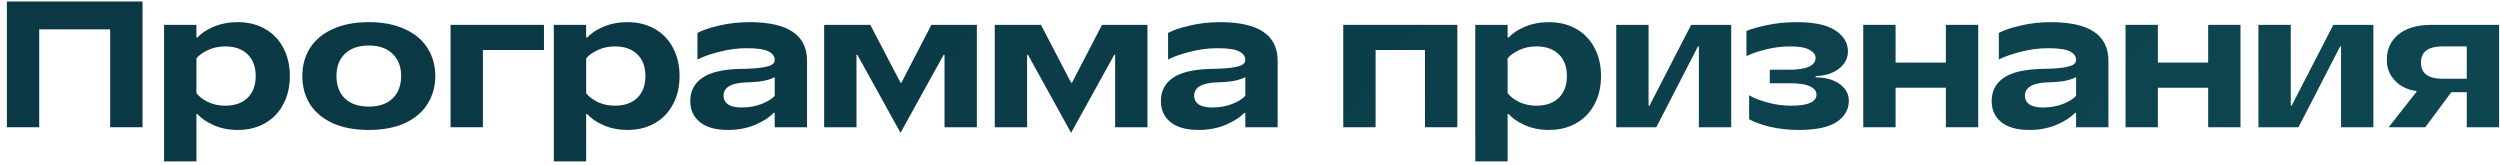
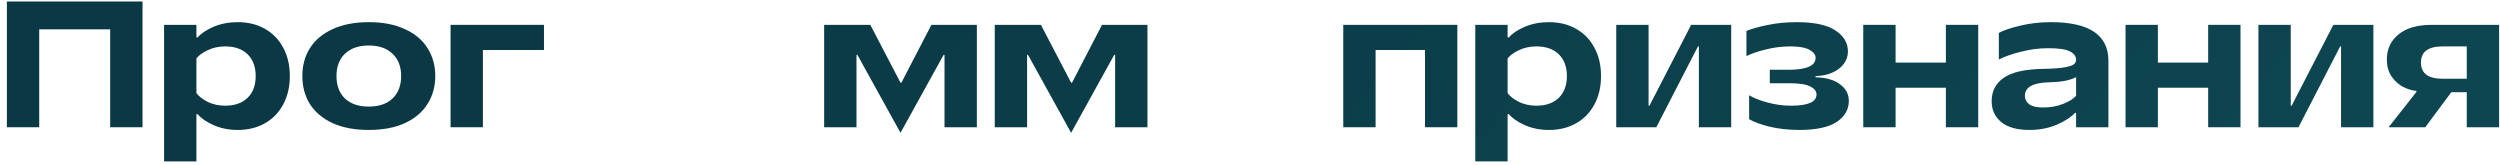
<svg xmlns="http://www.w3.org/2000/svg" viewBox="0 0 334 22" fill="none">
  <path d="M5.24 17H0.92V0.2H19.04V17H14.72V3.92H5.24V17Z" fill="url(#paint0_linear_3_1839)" />
  <path d="M21.921 21.56V3.32H26.241V5H26.409C26.857 4.472 27.561 4 28.521 3.584C29.497 3.168 30.577 2.96 31.761 2.96C33.137 2.96 34.345 3.256 35.385 3.848C36.441 4.44 37.257 5.28 37.833 6.368C38.425 7.456 38.721 8.72 38.721 10.16C38.721 11.6 38.425 12.864 37.833 13.952C37.257 15.04 36.441 15.88 35.385 16.472C34.345 17.064 33.137 17.36 31.761 17.36C30.577 17.36 29.497 17.144 28.521 16.712C27.561 16.28 26.857 15.792 26.409 15.248H26.241V21.56H21.921ZM30.081 14.12C31.361 14.12 32.361 13.768 33.081 13.064C33.801 12.36 34.161 11.392 34.161 10.16C34.161 8.928 33.801 7.96 33.081 7.256C32.361 6.552 31.361 6.2 30.081 6.2C29.233 6.2 28.457 6.368 27.753 6.704C27.065 7.024 26.561 7.392 26.241 7.808V12.44C26.561 12.872 27.065 13.264 27.753 13.616C28.457 13.952 29.233 14.12 30.081 14.12Z" fill="url(#paint1_linear_3_1839)" />
  <path d="M49.273 17.36C47.385 17.36 45.769 17.056 44.425 16.448C43.097 15.824 42.089 14.976 41.401 13.904C40.729 12.816 40.393 11.568 40.393 10.16C40.393 8.752 40.729 7.512 41.401 6.44C42.089 5.352 43.097 4.504 44.425 3.896C45.769 3.272 47.385 2.96 49.273 2.96C51.161 2.96 52.769 3.272 54.097 3.896C55.441 4.504 56.449 5.352 57.121 6.44C57.809 7.512 58.153 8.752 58.153 10.16C58.153 11.552 57.809 12.792 57.121 13.88C56.449 14.968 55.441 15.824 54.097 16.448C52.769 17.056 51.161 17.36 49.273 17.36ZM49.273 14.24C50.633 14.24 51.689 13.88 52.441 13.16C53.209 12.424 53.593 11.424 53.593 10.16C53.593 8.896 53.209 7.904 52.441 7.184C51.689 6.448 50.633 6.08 49.273 6.08C47.913 6.08 46.849 6.448 46.081 7.184C45.329 7.904 44.953 8.896 44.953 10.16C44.953 11.424 45.329 12.424 46.081 13.16C46.849 13.88 47.913 14.24 49.273 14.24Z" fill="url(#paint2_linear_3_1839)" />
  <path d="M64.515 17H60.195V3.32H72.675V6.68H64.515V17Z" fill="url(#paint3_linear_3_1839)" />
-   <path d="M73.989 21.56V3.32H78.309V5H78.477C78.925 4.472 79.629 4 80.589 3.584C81.565 3.168 82.645 2.96 83.829 2.96C85.205 2.96 86.413 3.256 87.453 3.848C88.509 4.44 89.325 5.28 89.901 6.368C90.493 7.456 90.789 8.72 90.789 10.16C90.789 11.6 90.493 12.864 89.901 13.952C89.325 15.04 88.509 15.88 87.453 16.472C86.413 17.064 85.205 17.36 83.829 17.36C82.645 17.36 81.565 17.144 80.589 16.712C79.629 16.28 78.925 15.792 78.477 15.248H78.309V21.56H73.989ZM82.149 14.12C83.429 14.12 84.429 13.768 85.149 13.064C85.869 12.36 86.229 11.392 86.229 10.16C86.229 8.928 85.869 7.96 85.149 7.256C84.429 6.552 83.429 6.2 82.149 6.2C81.301 6.2 80.525 6.368 79.821 6.704C79.133 7.024 78.629 7.392 78.309 7.808V12.44C78.629 12.872 79.133 13.264 79.821 13.616C80.525 13.952 81.301 14.12 82.149 14.12Z" fill="url(#paint4_linear_3_1839)" />
-   <path d="M97.261 17.36C95.613 17.36 94.357 17.008 93.493 16.304C92.645 15.6 92.221 14.672 92.221 13.52C92.221 12.176 92.757 11.136 93.829 10.4C94.901 9.648 96.645 9.248 99.061 9.2C100.309 9.184 101.253 9.12 101.893 9.008C102.549 8.896 102.981 8.76 103.189 8.6C103.397 8.44 103.501 8.24 103.501 8C103.501 7.52 103.229 7.144 102.685 6.872C102.141 6.584 101.173 6.44 99.781 6.44C98.549 6.44 97.325 6.6 96.109 6.92C94.893 7.224 93.917 7.568 93.181 7.952V4.4C93.853 4.032 94.821 3.704 96.085 3.416C97.349 3.112 98.701 2.96 100.141 2.96C105.261 2.96 107.821 4.68 107.821 8.12V17H103.501V15.08H103.357C102.829 15.656 102.013 16.184 100.909 16.664C99.821 17.128 98.605 17.36 97.261 17.36ZM99.061 14.36C100.069 14.36 100.973 14.2 101.773 13.88C102.573 13.56 103.149 13.2 103.501 12.8V10.304C103.181 10.48 102.749 10.632 102.205 10.76C101.677 10.888 100.869 10.968 99.781 11C97.701 11.064 96.661 11.664 96.661 12.8C96.661 13.264 96.853 13.64 97.237 13.928C97.637 14.216 98.245 14.36 99.061 14.36Z" fill="url(#paint5_linear_3_1839)" />
  <path d="M126.067 7.328L120.307 17.744L114.547 7.328H114.427V17H110.107V3.32H116.275L120.307 11.048H120.427L124.435 3.32H130.507V17H126.187V7.328H126.067Z" fill="url(#paint6_linear_3_1839)" />
  <path d="M148.86 7.328L143.1 17.744L137.34 7.328H137.22V17H132.9V3.32H139.068L143.1 11.048H143.22L147.228 3.32H153.3V17H148.98V7.328H148.86Z" fill="url(#paint7_linear_3_1839)" />
-   <path d="M160.134 17.36C158.486 17.36 157.23 17.008 156.366 16.304C155.518 15.6 155.094 14.672 155.094 13.52C155.094 12.176 155.63 11.136 156.702 10.4C157.774 9.648 159.518 9.248 161.934 9.2C163.182 9.184 164.126 9.12 164.766 9.008C165.422 8.896 165.854 8.76 166.062 8.6C166.27 8.44 166.374 8.24 166.374 8C166.374 7.52 166.102 7.144 165.558 6.872C165.014 6.584 164.046 6.44 162.654 6.44C161.422 6.44 160.198 6.6 158.982 6.92C157.766 7.224 156.79 7.568 156.054 7.952V4.4C156.726 4.032 157.694 3.704 158.958 3.416C160.222 3.112 161.574 2.96 163.014 2.96C168.134 2.96 170.694 4.68 170.694 8.12V17H166.374V15.08H166.23C165.702 15.656 164.886 16.184 163.782 16.664C162.694 17.128 161.478 17.36 160.134 17.36ZM161.934 14.36C162.942 14.36 163.846 14.2 164.646 13.88C165.446 13.56 166.022 13.2 166.374 12.8V10.304C166.054 10.48 165.622 10.632 165.078 10.76C164.55 10.888 163.742 10.968 162.654 11C160.574 11.064 159.534 11.664 159.534 12.8C159.534 13.264 159.726 13.64 160.11 13.928C160.51 14.216 161.118 14.36 161.934 14.36Z" fill="url(#paint8_linear_3_1839)" />
  <path d="M183.78 17H179.46V3.32H194.7V17H190.38V6.68H183.78V17Z" fill="url(#paint9_linear_3_1839)" />
  <path d="M197.097 21.56V3.32H201.417V5H201.585C202.033 4.472 202.737 4 203.697 3.584C204.673 3.168 205.753 2.96 206.937 2.96C208.313 2.96 209.521 3.256 210.561 3.848C211.617 4.44 212.433 5.28 213.009 6.368C213.601 7.456 213.897 8.72 213.897 10.16C213.897 11.6 213.601 12.864 213.009 13.952C212.433 15.04 211.617 15.88 210.561 16.472C209.521 17.064 208.313 17.36 206.937 17.36C205.753 17.36 204.673 17.144 203.697 16.712C202.737 16.28 202.033 15.792 201.585 15.248H201.417V21.56H197.097ZM205.257 14.12C206.537 14.12 207.537 13.768 208.257 13.064C208.977 12.36 209.337 11.392 209.337 10.16C209.337 8.928 208.977 7.96 208.257 7.256C207.537 6.552 206.537 6.2 205.257 6.2C204.409 6.2 203.633 6.368 202.929 6.704C202.241 7.024 201.737 7.392 201.417 7.808V12.44C201.737 12.872 202.241 13.264 202.929 13.616C203.633 13.952 204.409 14.12 205.257 14.12Z" fill="url(#paint10_linear_3_1839)" />
  <path d="M221.282 17H215.93V3.32H220.25V14.12H220.37L225.938 3.32H231.29V17H226.97V6.2H226.85L221.282 17Z" fill="url(#paint11_linear_3_1839)" />
  <path d="M240.356 17.36C238.964 17.36 237.652 17.216 236.42 16.928C235.204 16.624 234.292 16.288 233.684 15.92V12.728C234.26 13.08 235.068 13.4 236.108 13.688C237.148 13.976 238.204 14.12 239.276 14.12C241.548 14.12 242.684 13.624 242.684 12.632C242.684 12.184 242.404 11.824 241.844 11.552C241.3 11.264 240.38 11.12 239.084 11.12H236.444V9.32H238.964C241.364 9.32 242.564 8.784 242.564 7.712C242.564 7.312 242.292 6.96 241.748 6.656C241.204 6.352 240.356 6.2 239.204 6.2C238.068 6.2 236.972 6.336 235.916 6.608C234.86 6.864 233.996 7.16 233.324 7.496V4.136C234.012 3.848 234.948 3.584 236.132 3.344C237.332 3.088 238.636 2.96 240.044 2.96C242.38 2.96 244.1 3.328 245.204 4.064C246.324 4.8 246.884 5.736 246.884 6.872C246.884 7.464 246.708 8.008 246.356 8.504C246.004 8.984 245.5 9.376 244.844 9.68C244.188 9.984 243.428 10.144 242.564 10.16V10.328C243.972 10.36 245.06 10.672 245.828 11.264C246.612 11.84 247.004 12.576 247.004 13.472C247.004 14.624 246.468 15.56 245.396 16.28C244.324 17 242.644 17.36 240.356 17.36Z" fill="url(#paint12_linear_3_1839)" />
  <path d="M259.971 8.36V3.32H264.291V17H259.971V11.72H253.251V17H248.931V3.32H253.251V8.36H259.971Z" fill="url(#paint13_linear_3_1839)" />
  <path d="M271.125 17.36C269.477 17.36 268.221 17.008 267.357 16.304C266.509 15.6 266.085 14.672 266.085 13.52C266.085 12.176 266.621 11.136 267.693 10.4C268.765 9.648 270.509 9.248 272.925 9.2C274.173 9.184 275.117 9.12 275.757 9.008C276.413 8.896 276.845 8.76 277.053 8.6C277.261 8.44 277.365 8.24 277.365 8C277.365 7.52 277.093 7.144 276.549 6.872C276.005 6.584 275.037 6.44 273.645 6.44C272.413 6.44 271.189 6.6 269.973 6.92C268.757 7.224 267.781 7.568 267.045 7.952V4.4C267.717 4.032 268.685 3.704 269.949 3.416C271.213 3.112 272.565 2.96 274.005 2.96C279.125 2.96 281.685 4.68 281.685 8.12V17H277.365V15.08H277.221C276.693 15.656 275.877 16.184 274.773 16.664C273.685 17.128 272.469 17.36 271.125 17.36ZM272.925 14.36C273.933 14.36 274.837 14.2 275.637 13.88C276.437 13.56 277.013 13.2 277.365 12.8V10.304C277.045 10.48 276.613 10.632 276.069 10.76C275.541 10.888 274.733 10.968 273.645 11C271.565 11.064 270.525 11.664 270.525 12.8C270.525 13.264 270.717 13.64 271.101 13.928C271.501 14.216 272.109 14.36 272.925 14.36Z" fill="url(#paint14_linear_3_1839)" />
  <path d="M295.011 8.36V3.32H299.331V17H295.011V11.72H288.291V17H283.971V3.32H288.291V8.36H295.011Z" fill="url(#paint15_linear_3_1839)" />
  <path d="M307.077 17H301.725V3.32H306.045V14.12H306.165L311.733 3.32H317.085V17H312.765V6.2H312.645L307.077 17Z" fill="url(#paint16_linear_3_1839)" />
  <path d="M319.12 17L322.84 12.272V12.152C322.216 12.088 321.6 11.896 320.992 11.576C320.384 11.24 319.88 10.768 319.48 10.16C319.08 9.552 318.88 8.816 318.88 7.952C318.88 6.576 319.392 5.464 320.416 4.616C321.456 3.752 322.944 3.32 324.88 3.32H333.88V17H329.56V12.32H327.496L324.016 17H319.12ZM329.56 10.52V6.2H326.32C324.4 6.2 323.44 6.92 323.44 8.36C323.44 9.8 324.4 10.52 326.32 10.52H329.56Z" fill="url(#paint17_linear_3_1839)" />
  <defs>
    <linearGradient id="paint0_linear_3_1839" x1="62.535" y1="2.849" x2="224.835" y2="138.427" gradientUnits="userSpaceOnUse">
      <stop stop-color="#0A3844" />
      <stop offset="1" stop-color="#0D4651" />
    </linearGradient>
    <linearGradient id="paint1_linear_3_1839" x1="62.535" y1="2.849" x2="224.835" y2="138.427" gradientUnits="userSpaceOnUse">
      <stop stop-color="#0A3844" />
      <stop offset="1" stop-color="#0D4651" />
    </linearGradient>
    <linearGradient id="paint2_linear_3_1839" x1="62.535" y1="2.849" x2="224.835" y2="138.427" gradientUnits="userSpaceOnUse">
      <stop stop-color="#0A3844" />
      <stop offset="1" stop-color="#0D4651" />
    </linearGradient>
    <linearGradient id="paint3_linear_3_1839" x1="62.535" y1="2.849" x2="224.835" y2="138.427" gradientUnits="userSpaceOnUse">
      <stop stop-color="#0A3844" />
      <stop offset="1" stop-color="#0D4651" />
    </linearGradient>
    <linearGradient id="paint4_linear_3_1839" x1="62.535" y1="2.849" x2="224.835" y2="138.427" gradientUnits="userSpaceOnUse">
      <stop stop-color="#0A3844" />
      <stop offset="1" stop-color="#0D4651" />
    </linearGradient>
    <linearGradient id="paint5_linear_3_1839" x1="62.535" y1="2.849" x2="224.835" y2="138.427" gradientUnits="userSpaceOnUse">
      <stop stop-color="#0A3844" />
      <stop offset="1" stop-color="#0D4651" />
    </linearGradient>
    <linearGradient id="paint6_linear_3_1839" x1="62.535" y1="2.849" x2="224.835" y2="138.427" gradientUnits="userSpaceOnUse">
      <stop stop-color="#0A3844" />
      <stop offset="1" stop-color="#0D4651" />
    </linearGradient>
    <linearGradient id="paint7_linear_3_1839" x1="62.535" y1="2.849" x2="224.835" y2="138.427" gradientUnits="userSpaceOnUse">
      <stop stop-color="#0A3844" />
      <stop offset="1" stop-color="#0D4651" />
    </linearGradient>
    <linearGradient id="paint8_linear_3_1839" x1="62.535" y1="2.849" x2="224.835" y2="138.427" gradientUnits="userSpaceOnUse">
      <stop stop-color="#0A3844" />
      <stop offset="1" stop-color="#0D4651" />
    </linearGradient>
    <linearGradient id="paint9_linear_3_1839" x1="62.535" y1="2.849" x2="224.835" y2="138.427" gradientUnits="userSpaceOnUse">
      <stop stop-color="#0A3844" />
      <stop offset="1" stop-color="#0D4651" />
    </linearGradient>
    <linearGradient id="paint10_linear_3_1839" x1="62.535" y1="2.849" x2="224.835" y2="138.427" gradientUnits="userSpaceOnUse">
      <stop stop-color="#0A3844" />
      <stop offset="1" stop-color="#0D4651" />
    </linearGradient>
    <linearGradient id="paint11_linear_3_1839" x1="62.535" y1="2.849" x2="224.835" y2="138.427" gradientUnits="userSpaceOnUse">
      <stop stop-color="#0A3844" />
      <stop offset="1" stop-color="#0D4651" />
    </linearGradient>
    <linearGradient id="paint12_linear_3_1839" x1="62.535" y1="2.849" x2="224.835" y2="138.427" gradientUnits="userSpaceOnUse">
      <stop stop-color="#0A3844" />
      <stop offset="1" stop-color="#0D4651" />
    </linearGradient>
    <linearGradient id="paint13_linear_3_1839" x1="62.535" y1="2.849" x2="224.835" y2="138.427" gradientUnits="userSpaceOnUse">
      <stop stop-color="#0A3844" />
      <stop offset="1" stop-color="#0D4651" />
    </linearGradient>
    <linearGradient id="paint14_linear_3_1839" x1="62.535" y1="2.849" x2="224.835" y2="138.427" gradientUnits="userSpaceOnUse">
      <stop stop-color="#0A3844" />
      <stop offset="1" stop-color="#0D4651" />
    </linearGradient>
    <linearGradient id="paint15_linear_3_1839" x1="62.535" y1="2.849" x2="224.835" y2="138.427" gradientUnits="userSpaceOnUse">
      <stop stop-color="#0A3844" />
      <stop offset="1" stop-color="#0D4651" />
    </linearGradient>
    <linearGradient id="paint16_linear_3_1839" x1="62.535" y1="2.849" x2="224.835" y2="138.427" gradientUnits="userSpaceOnUse">
      <stop stop-color="#0A3844" />
      <stop offset="1" stop-color="#0D4651" />
    </linearGradient>
    <linearGradient id="paint17_linear_3_1839" x1="62.535" y1="2.849" x2="224.835" y2="138.427" gradientUnits="userSpaceOnUse">
      <stop stop-color="#0A3844" />
      <stop offset="1" stop-color="#0D4651" />
    </linearGradient>
  </defs>
</svg>